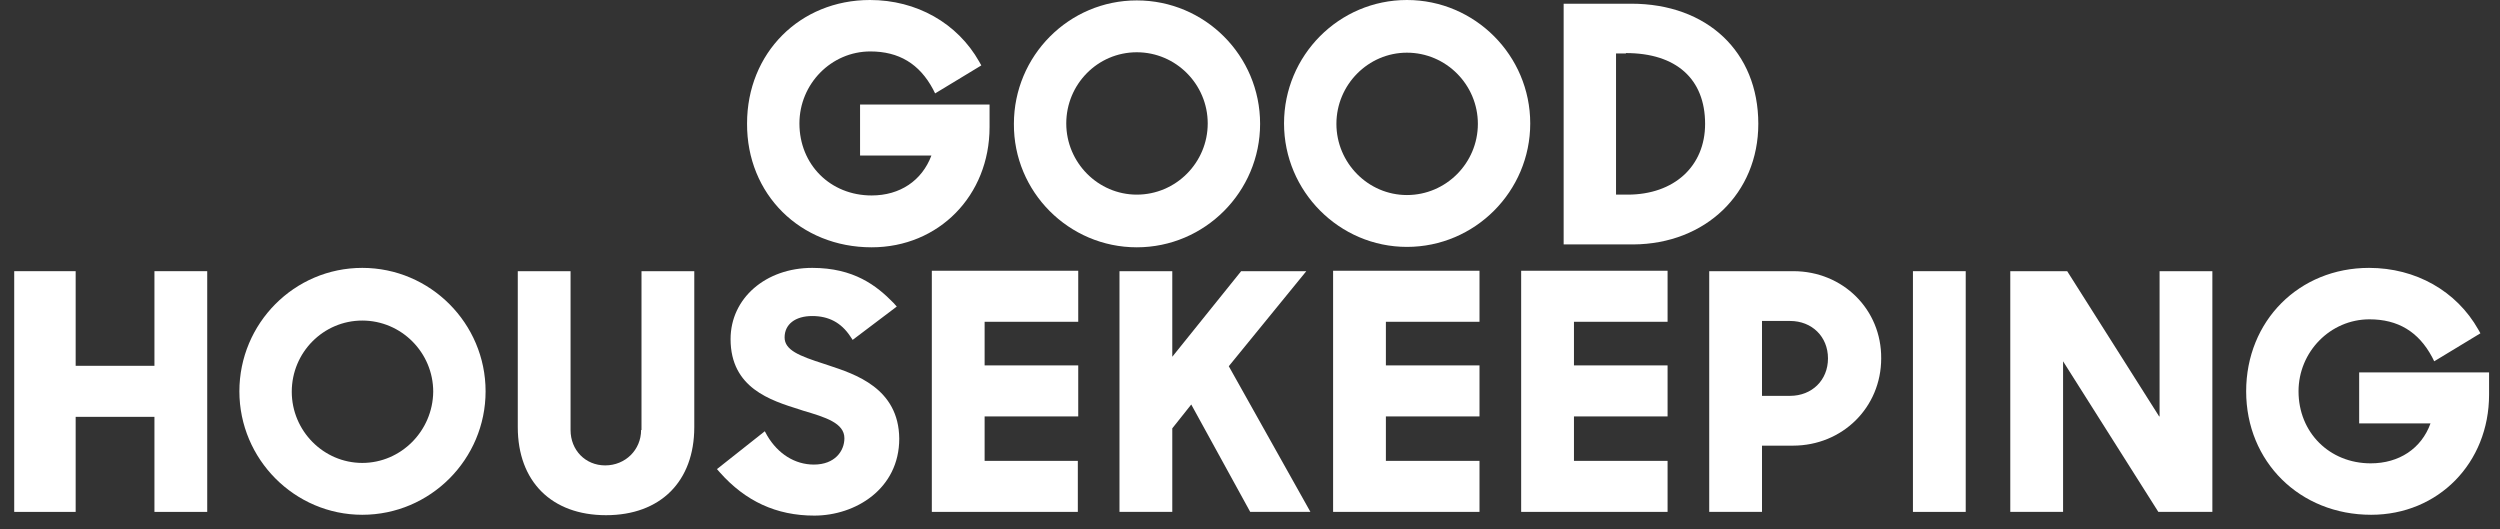
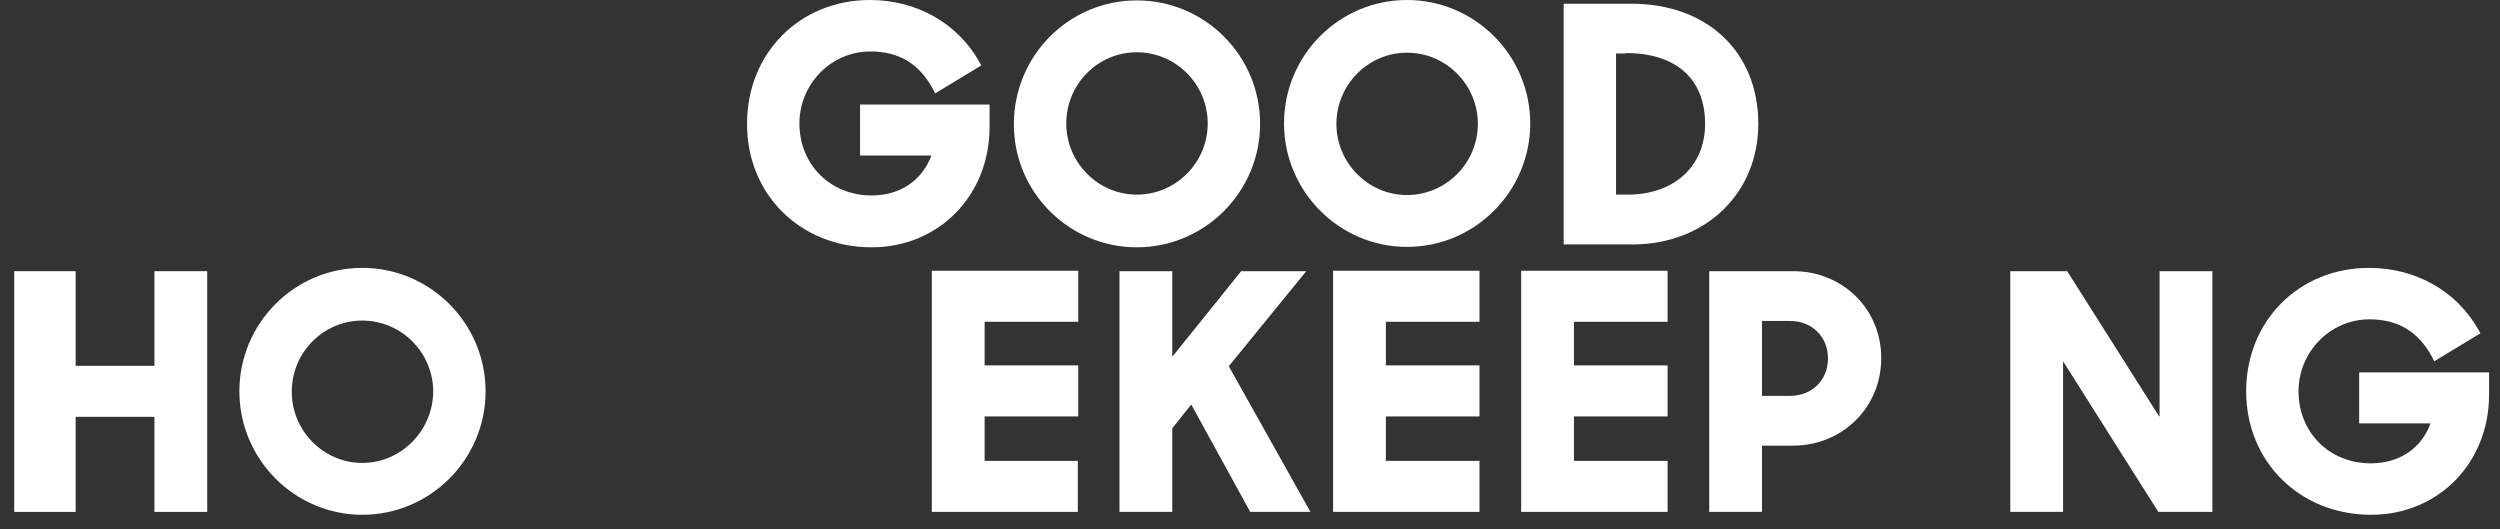
<svg xmlns="http://www.w3.org/2000/svg" width="170" height="36" viewBox="0 0 170 36" fill="none">
  <rect x="0" y="0" width="170" height="36" fill="#333333" stroke="none" />
  <path d="M10.502 24.875H5.145V18.44H0.967V34.809H5.145V28.345H10.502V34.809H14.091V18.44H10.502V24.875Z" fill="white" />
  <path d="M103.439 34.808H113.395V31.339H107.029V28.317H113.395V24.847H107.029V21.881H113.395V18.411H103.439V34.808Z" fill="white" />
-   <path d="M43.594 29.241C43.594 30.584 42.528 31.647 41.154 31.647C39.808 31.647 38.798 30.612 38.798 29.241V18.44H35.209V29.045C35.209 32.738 37.508 35.033 41.21 35.033C44.912 35.033 47.211 32.738 47.211 29.045V18.44H43.622V29.241" fill="white" />
  <path d="M24.635 18.216C20.008 18.216 16.278 21.994 16.278 26.61C16.278 31.227 20.036 35.005 24.635 35.005C29.263 35.005 33.02 31.227 33.02 26.61C33.02 21.994 29.263 18.216 24.635 18.216ZM24.635 31.479C21.999 31.479 19.84 29.297 19.84 26.638C19.84 23.952 21.999 21.798 24.635 21.798C27.299 21.798 29.459 23.98 29.459 26.638C29.431 29.297 27.271 31.479 24.635 31.479Z" fill="white" />
  <path d="M160.423 25.323V28.793H165.274C164.657 30.5 163.143 31.507 161.208 31.507C158.404 31.507 156.3 29.409 156.3 26.61C156.3 23.924 158.46 21.714 161.124 21.714C163.059 21.714 164.461 22.553 165.386 24.288L165.527 24.568L168.668 22.665L168.527 22.413C167.041 19.783 164.265 18.216 161.096 18.216C156.328 18.216 152.739 21.826 152.739 26.61C152.739 31.395 156.384 35.005 161.236 35.005C165.807 35.005 169.257 31.479 169.257 26.834V25.323H160.423Z" fill="white" />
  <path d="M146.823 28.317L140.569 18.44H136.699V34.809H140.289V24.568L146.767 34.809H150.441V18.44H146.851V28.317" fill="white" />
-   <path d="M130.08 18.44H133.669V34.809H130.08V18.44Z" fill="white" />
  <path d="M90.651 34.808H100.606V31.339H94.24V28.317H100.606V24.847H94.24V21.881H100.606V18.411H90.651V34.808Z" fill="white" />
-   <path d="M56.353 24.848L56.017 24.736C54.362 24.204 53.353 23.812 53.353 22.945C53.353 22.049 54.082 21.49 55.231 21.49C56.353 21.49 57.195 21.938 57.812 22.861L57.98 23.113L60.98 20.846L60.756 20.595C59.606 19.419 58.064 18.216 55.231 18.216C52.063 18.216 49.679 20.287 49.679 23.057C49.679 26.387 52.399 27.226 54.362 27.842L54.615 27.926C56.129 28.373 57.419 28.765 57.419 29.8C57.419 30.668 56.774 31.591 55.344 31.591C54.054 31.591 52.904 30.864 52.175 29.632L52.007 29.325L48.753 31.899L48.95 32.123C50.688 34.081 52.792 35.061 55.372 35.061C58.176 35.061 61.149 33.242 61.149 29.828C61.121 26.387 58.12 25.435 56.353 24.848Z" fill="white" />
  <path d="M121.947 18.44H116.227V34.809H119.816V30.304H121.919C125.285 30.304 127.921 27.701 127.921 24.372C127.949 21.042 125.313 18.44 121.947 18.44ZM119.816 21.825H121.723C123.209 21.825 124.303 22.889 124.303 24.372C124.303 25.855 123.209 26.918 121.723 26.918H119.816V21.825Z" fill="white" />
  <path d="M63.336 34.808H73.292V31.339H66.954V28.317H73.32V24.847H66.954V21.881H73.32V18.411H63.364V34.808" fill="white" />
  <path d="M88.829 18.44H84.398L79.715 24.26V18.44H76.125V34.809H79.715V29.128L81.005 27.506L85.015 34.809H89.109L83.557 24.903L88.829 18.44Z" fill="white" />
  <path d="M119.565 8.422C119.565 3.526 116.087 0.252 110.927 0.252H106.328V16.621H111.068C115.975 16.593 119.565 13.151 119.565 8.422ZM110.563 3.609C113.984 3.609 115.947 5.372 115.947 8.422C115.947 11.304 113.844 13.235 110.675 13.235H109.89V3.637H110.563V3.609Z" fill="white" />
  <path d="M77.302 16.817C81.929 16.817 85.687 13.039 85.687 8.422C85.687 3.778 81.929 0.028 77.302 0.028C72.674 0.028 68.945 3.806 68.945 8.422C68.916 13.039 72.674 16.817 77.302 16.817ZM77.302 3.554C79.966 3.554 82.125 5.736 82.125 8.394C82.125 11.053 79.966 13.235 77.302 13.235C74.665 13.235 72.506 11.053 72.506 8.394C72.506 5.736 74.637 3.554 77.302 3.554Z" fill="white" />
  <path d="M95.671 0C91.044 0 87.314 3.777 87.314 8.394C87.314 13.011 91.072 16.789 95.671 16.789C100.298 16.789 104.056 13.011 104.056 8.394C104.056 3.777 100.298 0 95.671 0ZM95.671 13.263C93.035 13.263 90.876 11.081 90.876 8.422C90.876 5.764 93.035 3.582 95.671 3.582C98.335 3.582 100.495 5.764 100.495 8.422C100.495 11.081 98.335 13.263 95.671 13.263Z" fill="white" />
  <path d="M59.269 16.817C63.84 16.817 67.29 13.291 67.29 8.646V7.107H58.484V10.577H63.336C62.691 12.284 61.204 13.291 59.269 13.291C56.465 13.291 54.361 11.193 54.361 8.394C54.361 5.708 56.521 3.498 59.185 3.498C61.12 3.498 62.522 4.337 63.448 6.072L63.588 6.352L66.729 4.449L66.589 4.197C65.102 1.567 62.326 0 59.157 0C54.39 0 50.8 3.61 50.8 8.394C50.772 13.207 54.418 16.817 59.269 16.817Z" fill="white" />
</svg>